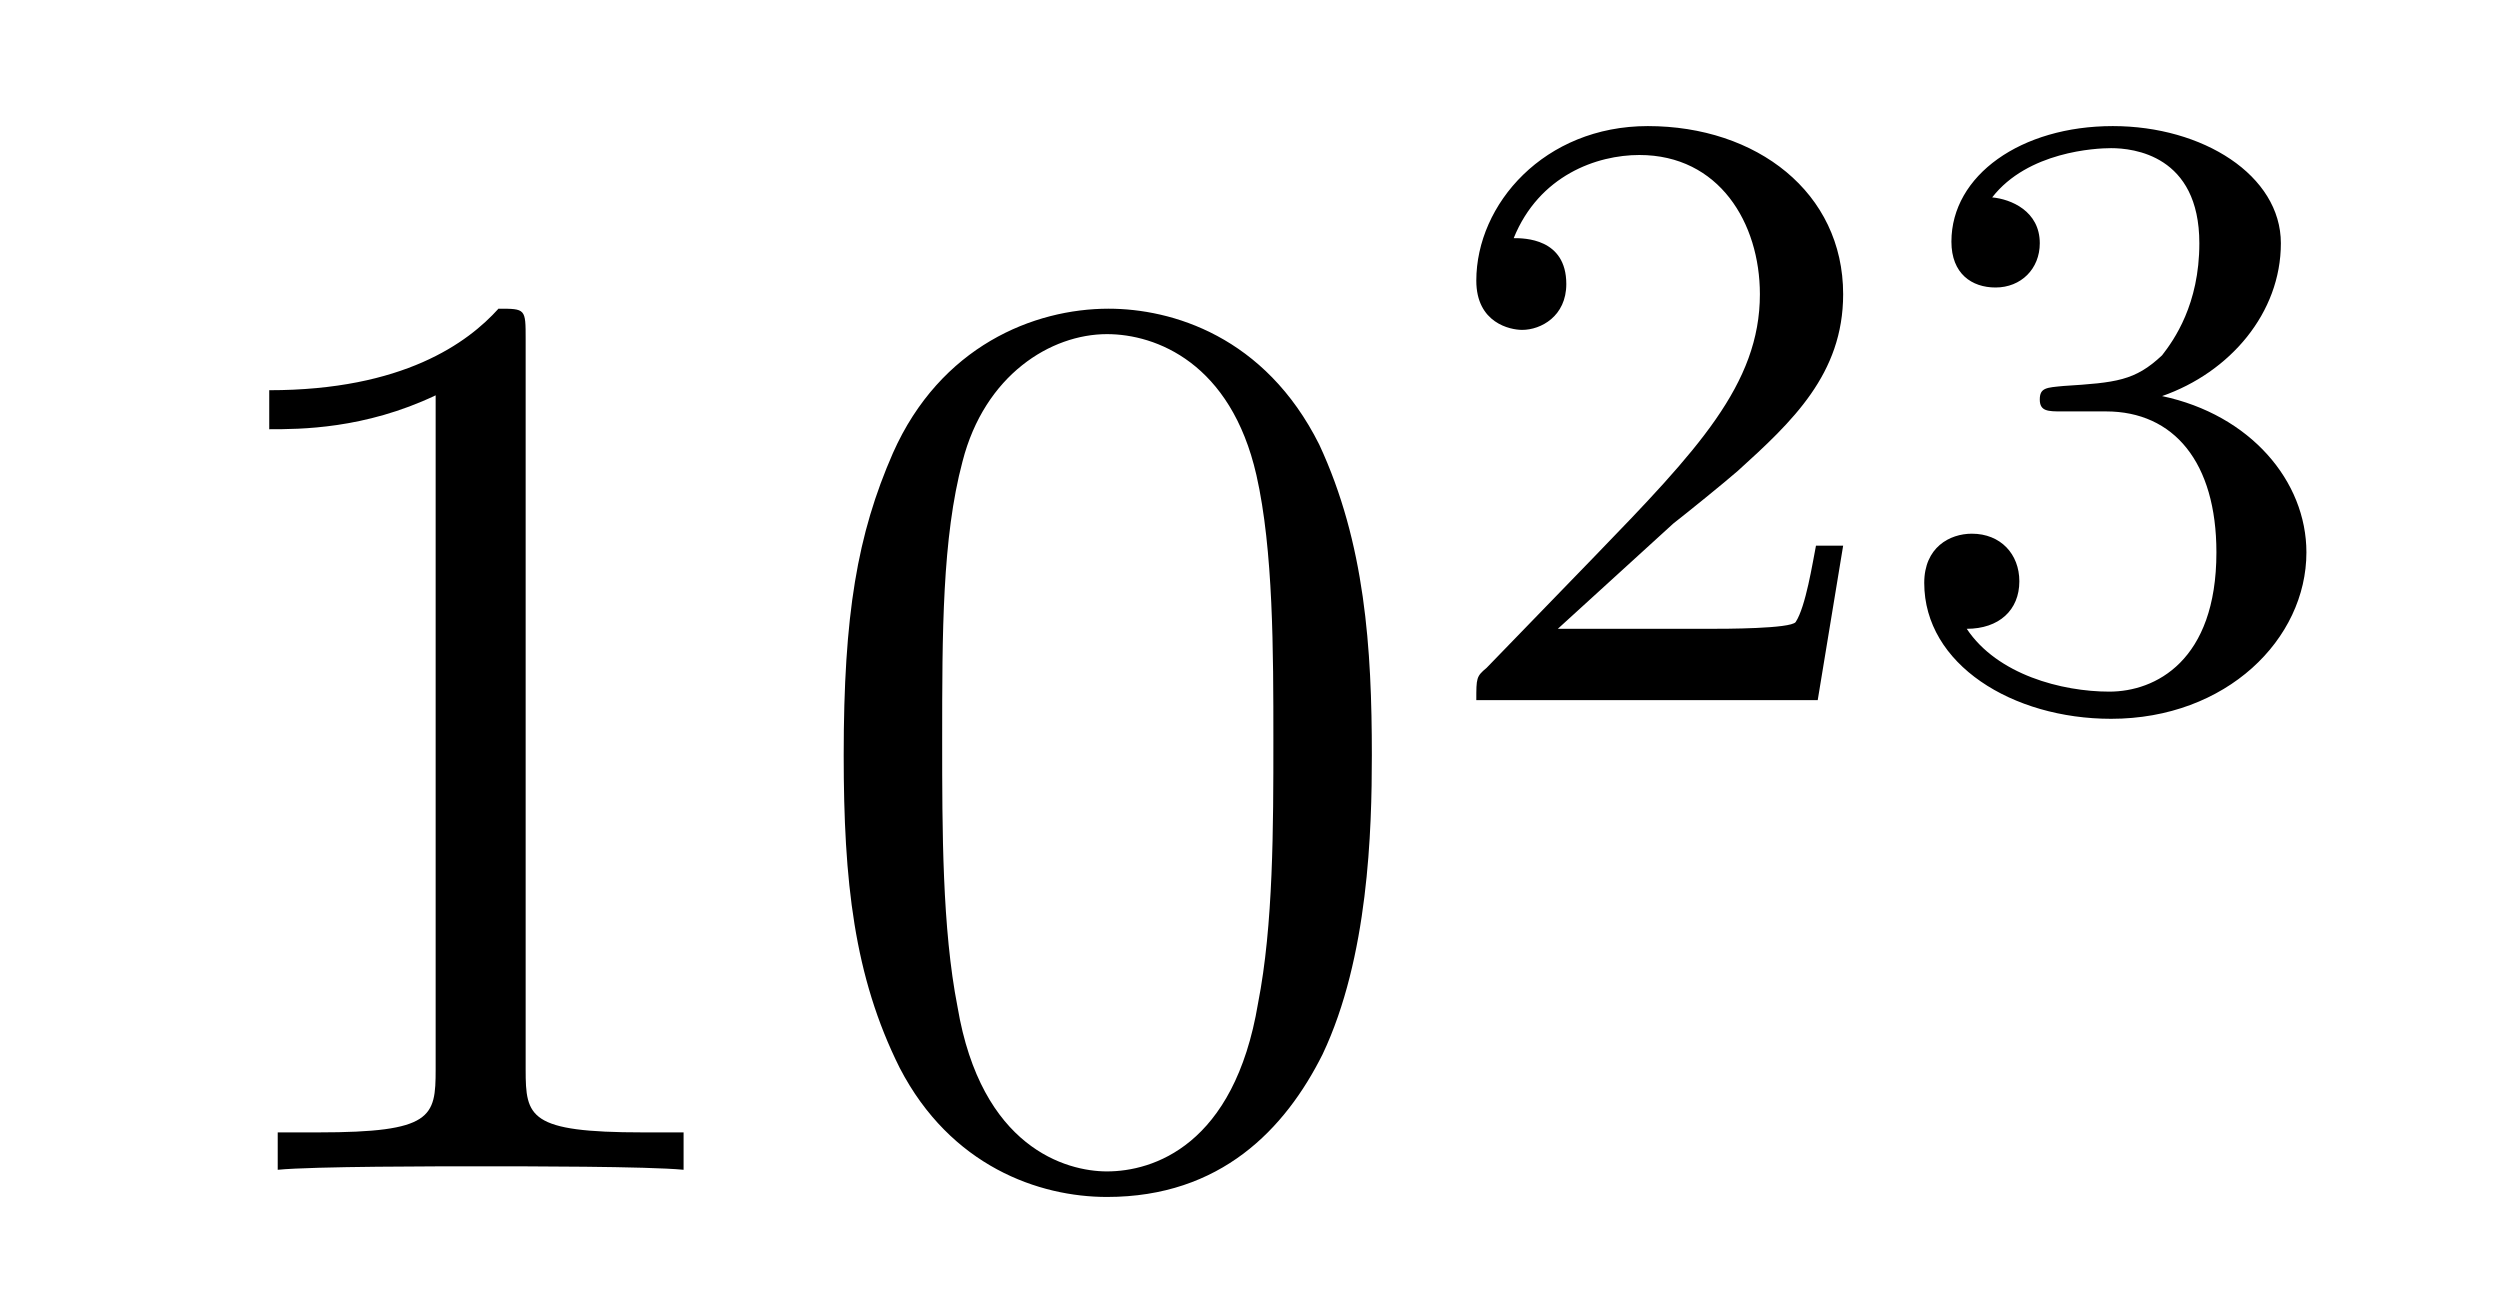
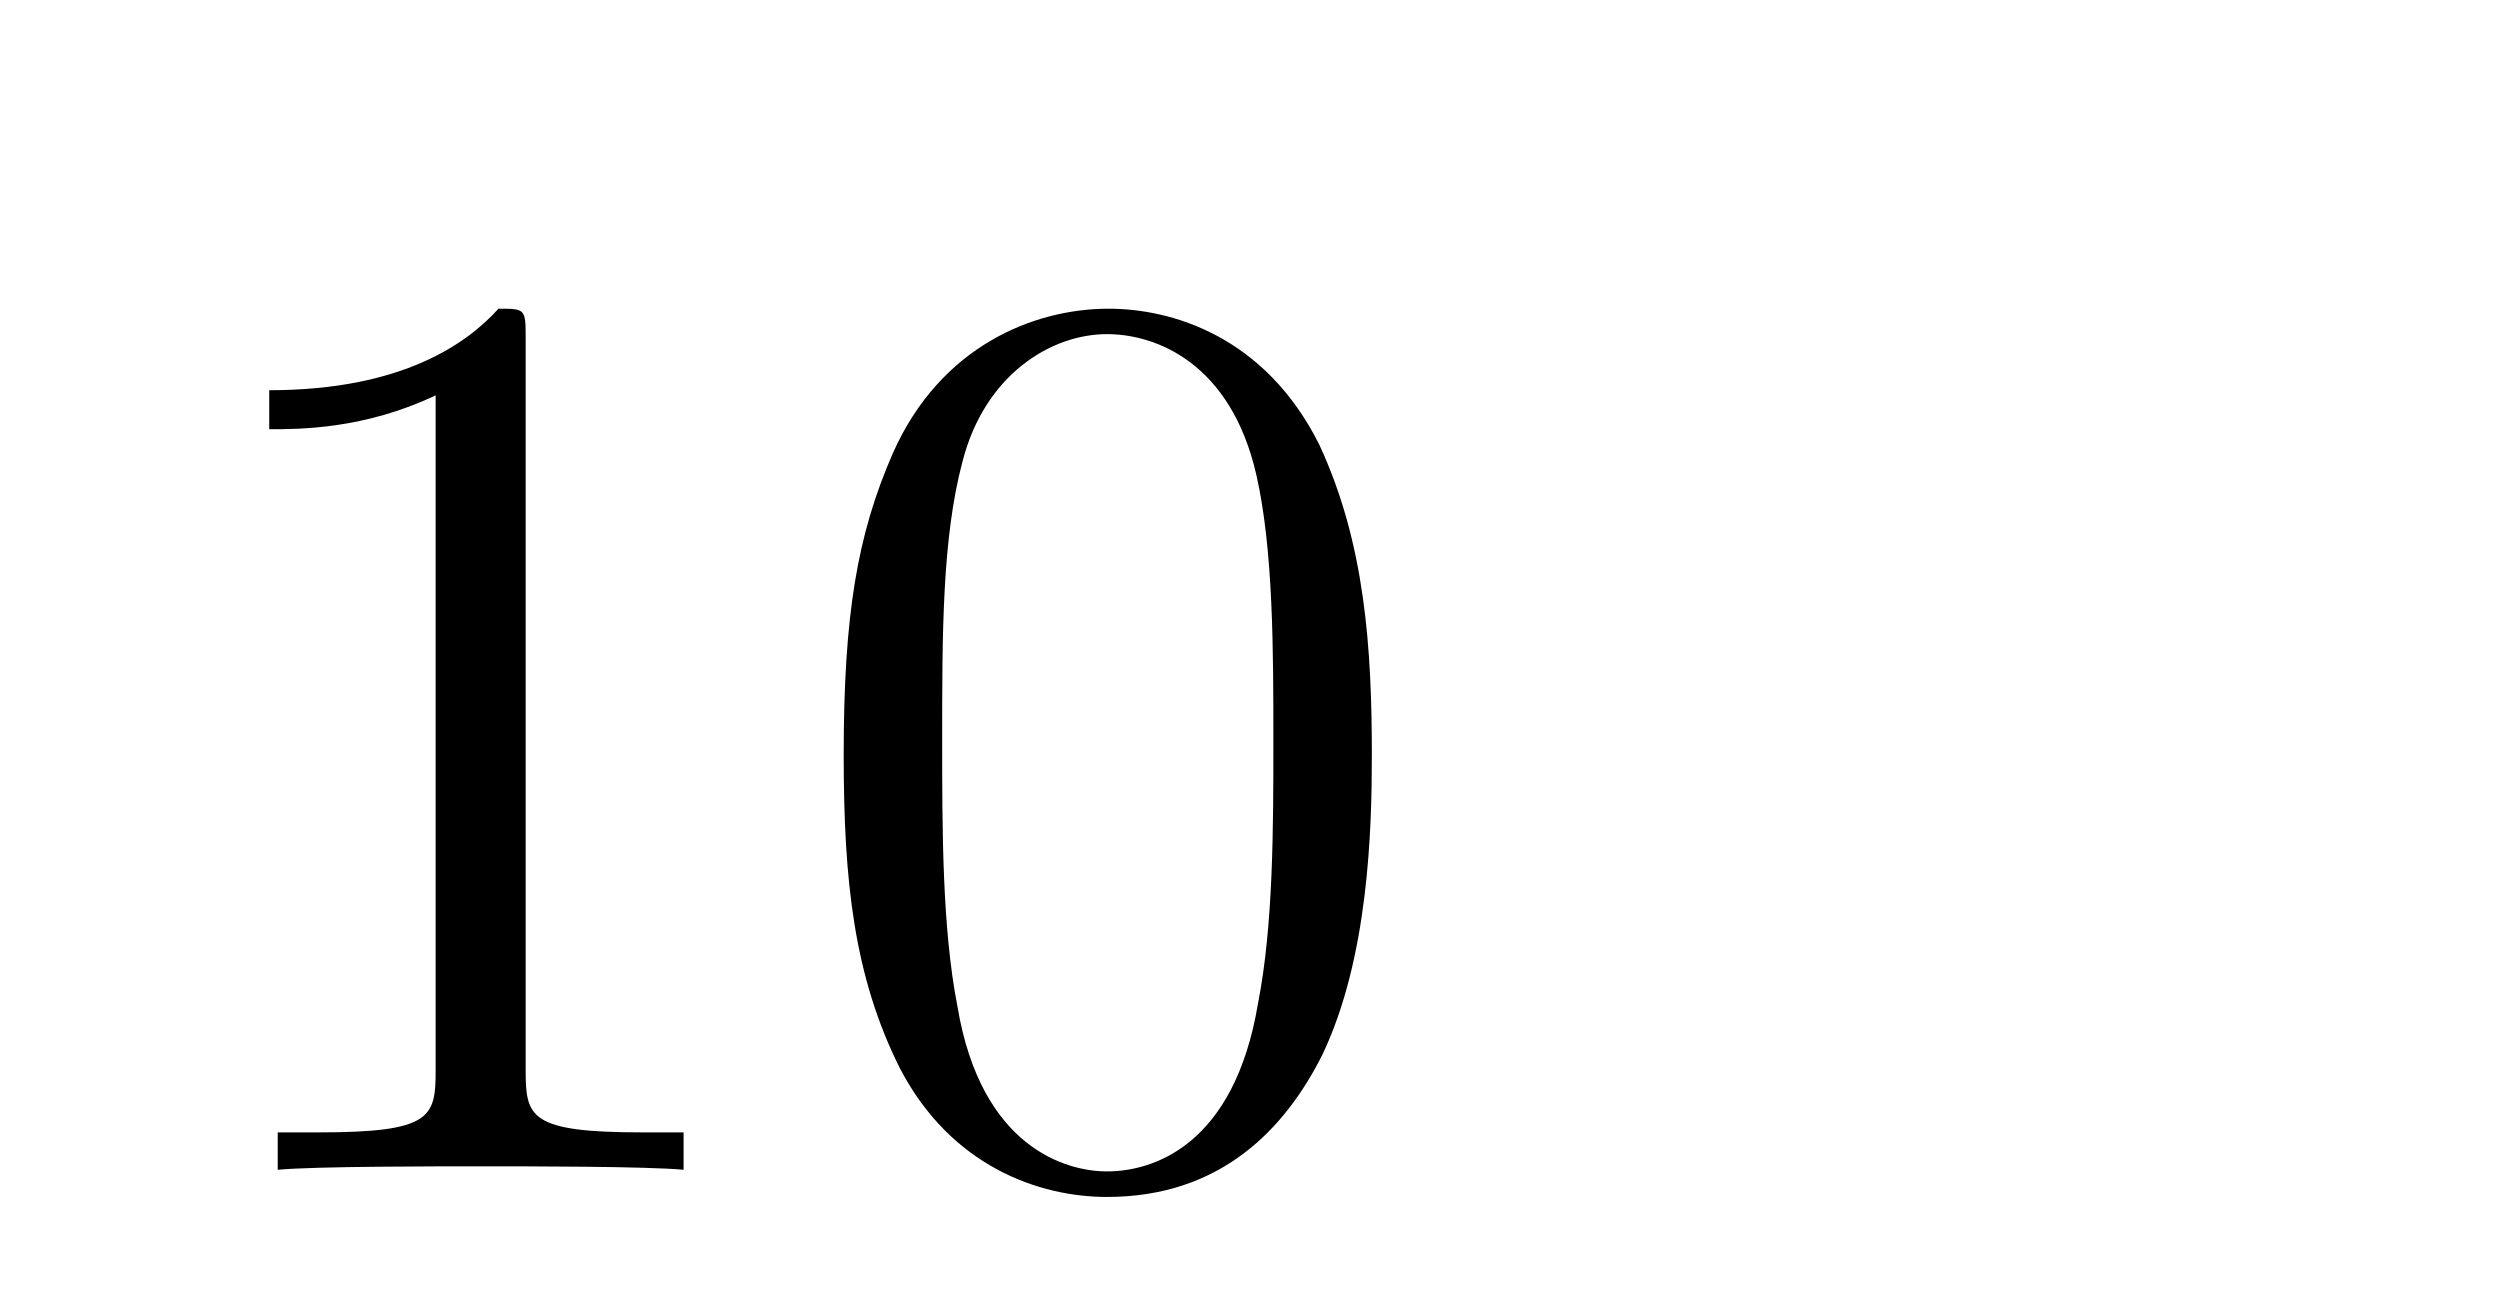
<svg xmlns="http://www.w3.org/2000/svg" height="12pt" version="1.1" viewBox="0 -12 23 12" width="23pt">
  <g id="page1">
    <g transform="matrix(1 0 0 1 -127 653)">
      <path d="M131.836 -661.879C131.836 -662.16 131.836 -662.16 131.586 -662.16C131.305 -661.848 130.711 -661.41 129.477 -661.41V-661.051C129.758 -661.051 130.352 -661.051 131.008 -661.363V-655.16C131.008 -654.723 130.977 -654.582 129.93 -654.582H129.555V-654.238C129.883 -654.27 131.039 -654.27 131.43 -654.27C131.82 -654.27 132.961 -654.27 133.289 -654.238V-654.582H132.914C131.867 -654.582 131.836 -654.723 131.836 -655.16V-661.879ZM139.621 -658.051C139.621 -659.035 139.559 -660.004 139.137 -660.91C138.637 -661.91 137.777 -662.16 137.199 -662.16C136.512 -662.16 135.652 -661.816 135.215 -660.832C134.887 -660.082 134.762 -659.348 134.762 -658.051C134.762 -656.895 134.856 -656.019 135.277 -655.176C135.746 -654.27 136.559 -653.988 137.184 -653.988C138.231 -653.988 138.824 -654.613 139.168 -655.301C139.59 -656.191 139.621 -657.363 139.621 -658.051ZM137.184 -654.223C136.809 -654.223 136.027 -654.441 135.809 -655.738C135.668 -656.457 135.668 -657.363 135.668 -658.191C135.668 -659.176 135.668 -660.051 135.855 -660.754C136.059 -661.551 136.668 -661.926 137.184 -661.926C137.637 -661.926 138.324 -661.66 138.559 -660.629C138.715 -659.941 138.715 -659.004 138.715 -658.191C138.715 -657.395 138.715 -656.488 138.574 -655.77C138.355 -654.457 137.605 -654.223 137.184 -654.223ZM140.156 -654.238" fill-rule="evenodd" />
-       <path d="M142.395 -660.184C142.535 -660.293 142.863 -660.559 142.988 -660.668C143.488 -661.121 143.957 -661.559 143.957 -662.293C143.957 -663.231 143.16 -663.84 142.16 -663.84C141.207 -663.84 140.582 -663.121 140.582 -662.418C140.582 -662.027 140.895 -661.965 141.004 -661.965C141.176 -661.965 141.41 -662.09 141.41 -662.387C141.41 -662.809 141.02 -662.809 140.926 -662.809C141.16 -663.387 141.691 -663.574 142.082 -663.574C142.816 -663.574 143.191 -662.949 143.191 -662.293C143.191 -661.465 142.613 -660.855 141.676 -659.887L140.676 -658.855C140.582 -658.777 140.582 -658.762 140.582 -658.559H143.723L143.957 -659.98H143.707C143.676 -659.824 143.613 -659.418 143.52 -659.277C143.473 -659.215 142.863 -659.215 142.738 -659.215H141.332L142.395 -660.184ZM146.375 -661.215C147 -661.215 147.391 -660.746 147.391 -659.918C147.391 -658.918 146.828 -658.637 146.406 -658.637C145.969 -658.637 145.375 -658.793 145.094 -659.215C145.391 -659.215 145.578 -659.387 145.578 -659.652C145.578 -659.902 145.406 -660.09 145.141 -660.09C144.938 -660.09 144.703 -659.965 144.703 -659.637C144.703 -658.887 145.516 -658.387 146.422 -658.387C147.484 -658.387 148.219 -659.121 148.219 -659.918C148.219 -660.574 147.703 -661.184 146.891 -661.356C147.516 -661.574 147.984 -662.121 147.984 -662.762C147.984 -663.387 147.266 -663.84 146.438 -663.84C145.594 -663.84 144.953 -663.387 144.953 -662.777C144.953 -662.481 145.141 -662.355 145.359 -662.355C145.594 -662.355 145.766 -662.527 145.766 -662.762C145.766 -663.059 145.5 -663.168 145.328 -663.184C145.656 -663.606 146.281 -663.637 146.422 -663.637C146.625 -663.637 147.234 -663.574 147.234 -662.762C147.234 -662.199 147 -661.871 146.891 -661.731C146.641 -661.496 146.469 -661.48 145.984 -661.449C145.828 -661.434 145.766 -661.434 145.766 -661.324C145.766 -661.215 145.844 -661.215 145.969 -661.215H146.375ZM148.559 -658.559" fill-rule="evenodd" />
    </g>
  </g>
</svg>